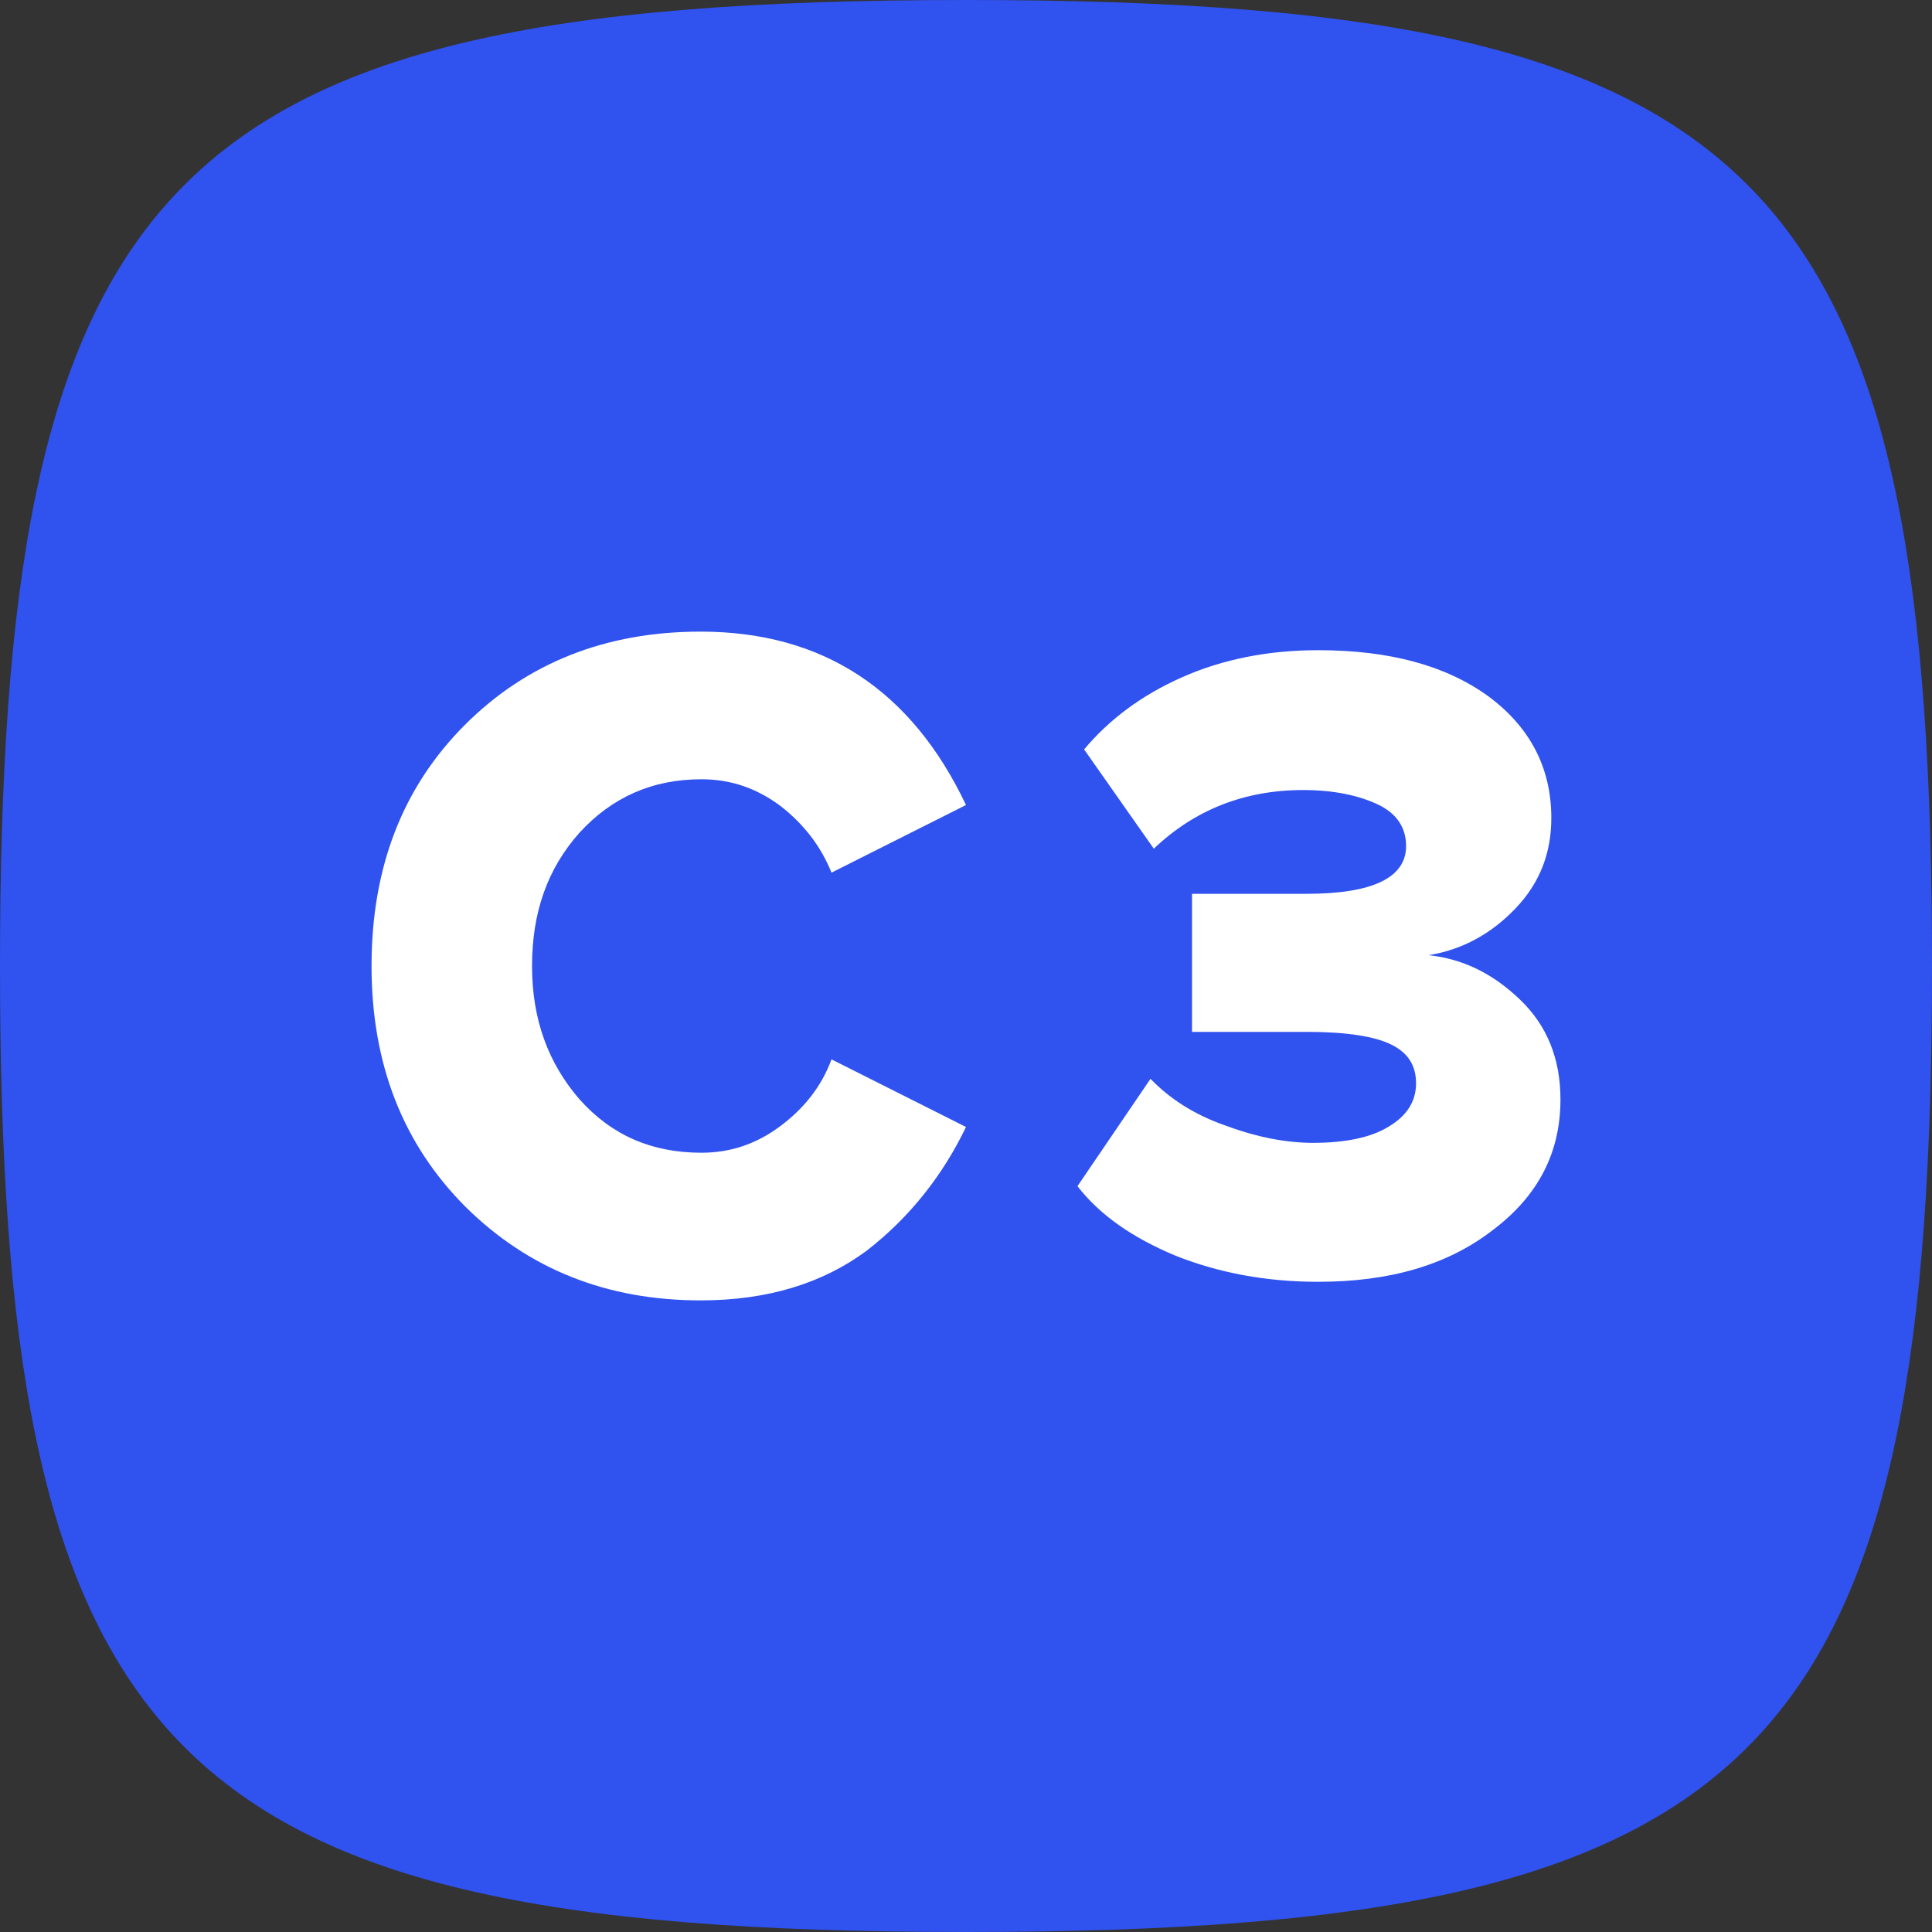
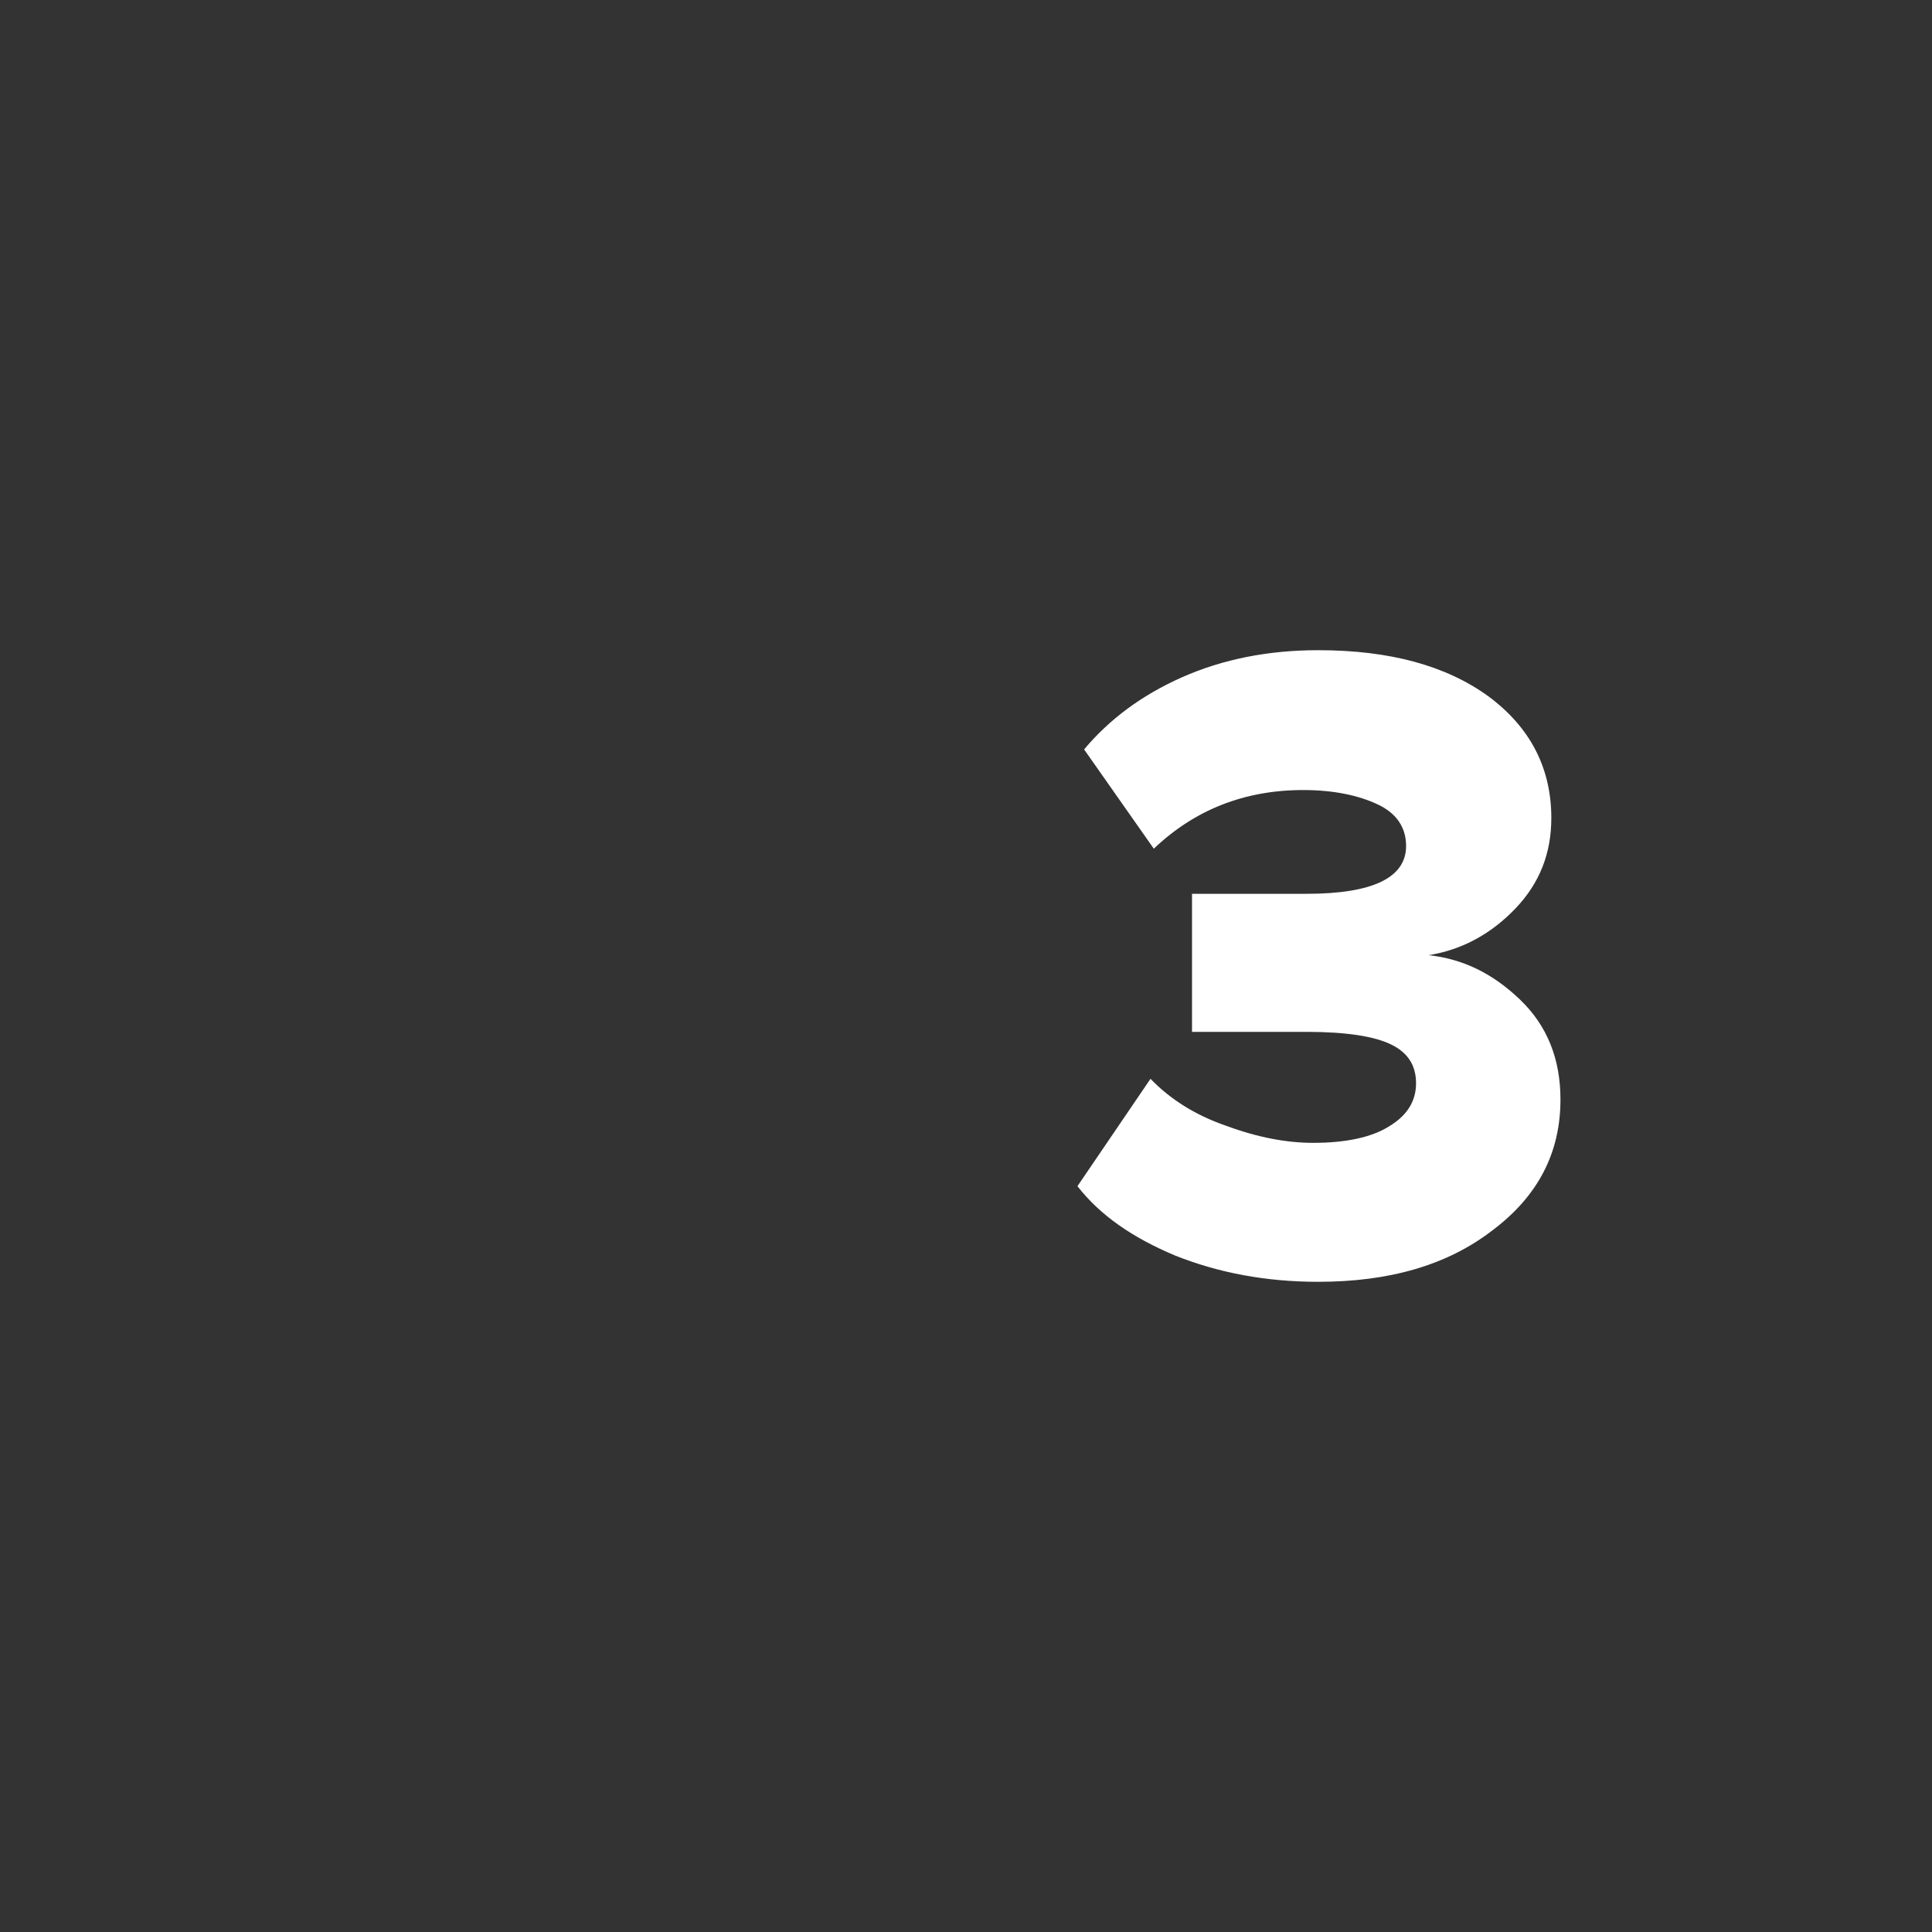
<svg xmlns="http://www.w3.org/2000/svg" width="52" height="52" viewBox="0 0 52 52" fill="none">
  <rect x="0" y="0" width="52" height="52" fill="#333333" stroke="none" />
-   <path d="M0 26C0 15.738 1.054 9.34 4.509 5.46C8.263 1.244 14.851 0 26 0C37.149 0 43.737 1.244 47.491 5.46C50.946 9.34 52 15.738 52 26C52 36.262 50.946 42.66 47.491 46.54C43.737 50.756 37.149 52 26 52C14.851 52 8.263 50.756 4.509 46.54C1.054 42.66 0 36.262 0 26Z" fill="#3052EF" />
  <path d="M31.636 33.796C32.797 34.257 34.07 34.5 35.478 34.5C37.376 34.5 38.94 34.063 40.168 33.116C41.397 32.193 42 31.027 42 29.594C42 28.501 41.643 27.603 40.906 26.899C40.168 26.194 39.364 25.806 38.449 25.709C39.364 25.563 40.146 25.126 40.794 24.446C41.442 23.766 41.754 22.964 41.754 22.017C41.754 20.657 41.173 19.564 40.057 18.739C38.917 17.913 37.399 17.5 35.478 17.5C34.138 17.5 32.909 17.743 31.814 18.229C30.72 18.714 29.849 19.37 29.179 20.171L31.055 22.843C32.15 21.799 33.49 21.264 35.076 21.264C35.902 21.264 36.572 21.41 37.086 21.653C37.6 21.896 37.845 22.284 37.845 22.77C37.845 23.62 36.952 24.057 35.165 24.057H32.083V27.773H35.187C36.237 27.773 36.997 27.894 37.443 28.113C37.89 28.331 38.113 28.671 38.113 29.157C38.113 29.643 37.868 30.031 37.376 30.323C36.907 30.614 36.215 30.76 35.344 30.76C34.629 30.76 33.847 30.614 32.998 30.299C32.15 30.007 31.479 29.57 30.966 29.036L29 31.926C29.603 32.703 30.474 33.31 31.636 33.796Z" fill="white" />
-   <path d="M18.857 35C16.323 35 14.223 34.154 12.534 32.487C10.845 30.795 10 28.641 10 26C10 23.333 10.845 21.18 12.51 19.513C14.175 17.846 16.299 17 18.857 17C22.139 17 24.528 18.564 26 21.667L22.38 23.487C22.09 22.769 21.632 22.18 21.005 21.692C20.353 21.205 19.653 20.974 18.881 20.974C17.553 20.974 16.468 21.462 15.599 22.41C14.73 23.385 14.32 24.564 14.32 26C14.32 27.436 14.754 28.615 15.599 29.59C16.468 30.564 17.553 31.026 18.881 31.026C19.653 31.026 20.353 30.795 21.005 30.308C21.656 29.82 22.115 29.231 22.38 28.513L26 30.333C25.372 31.641 24.48 32.769 23.321 33.667C22.139 34.538 20.667 35 18.857 35Z" fill="white" />
</svg>